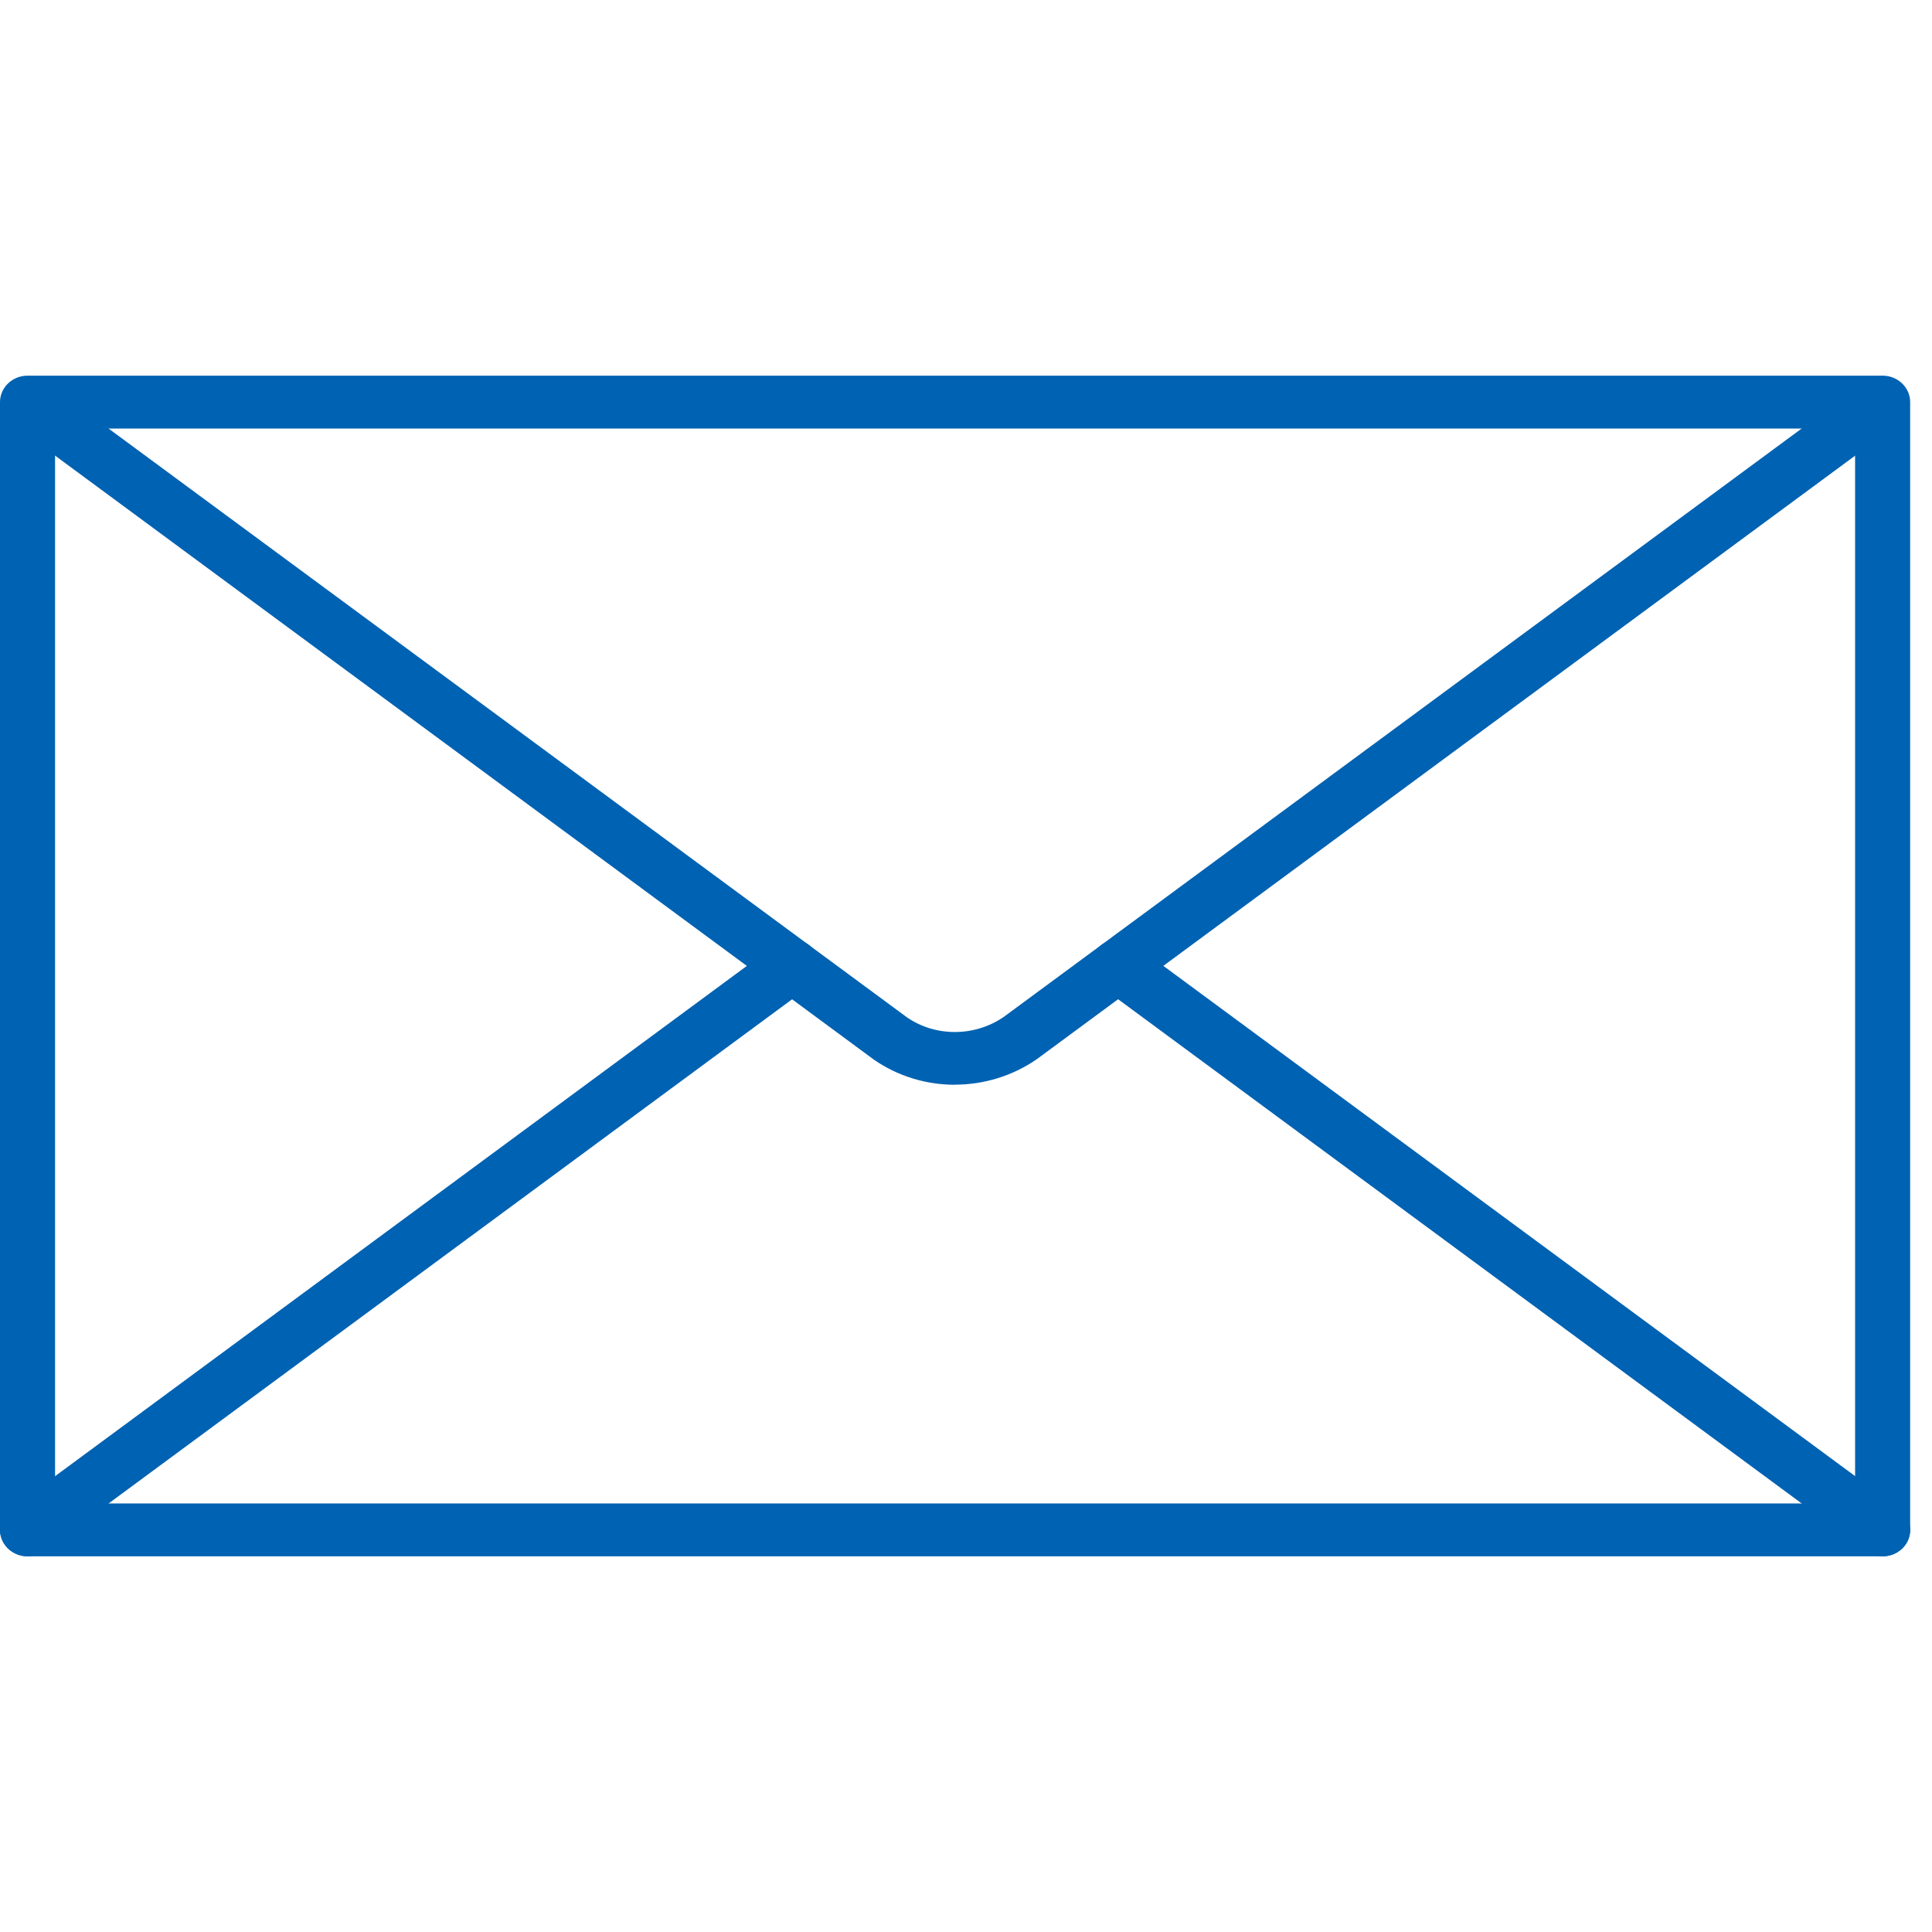
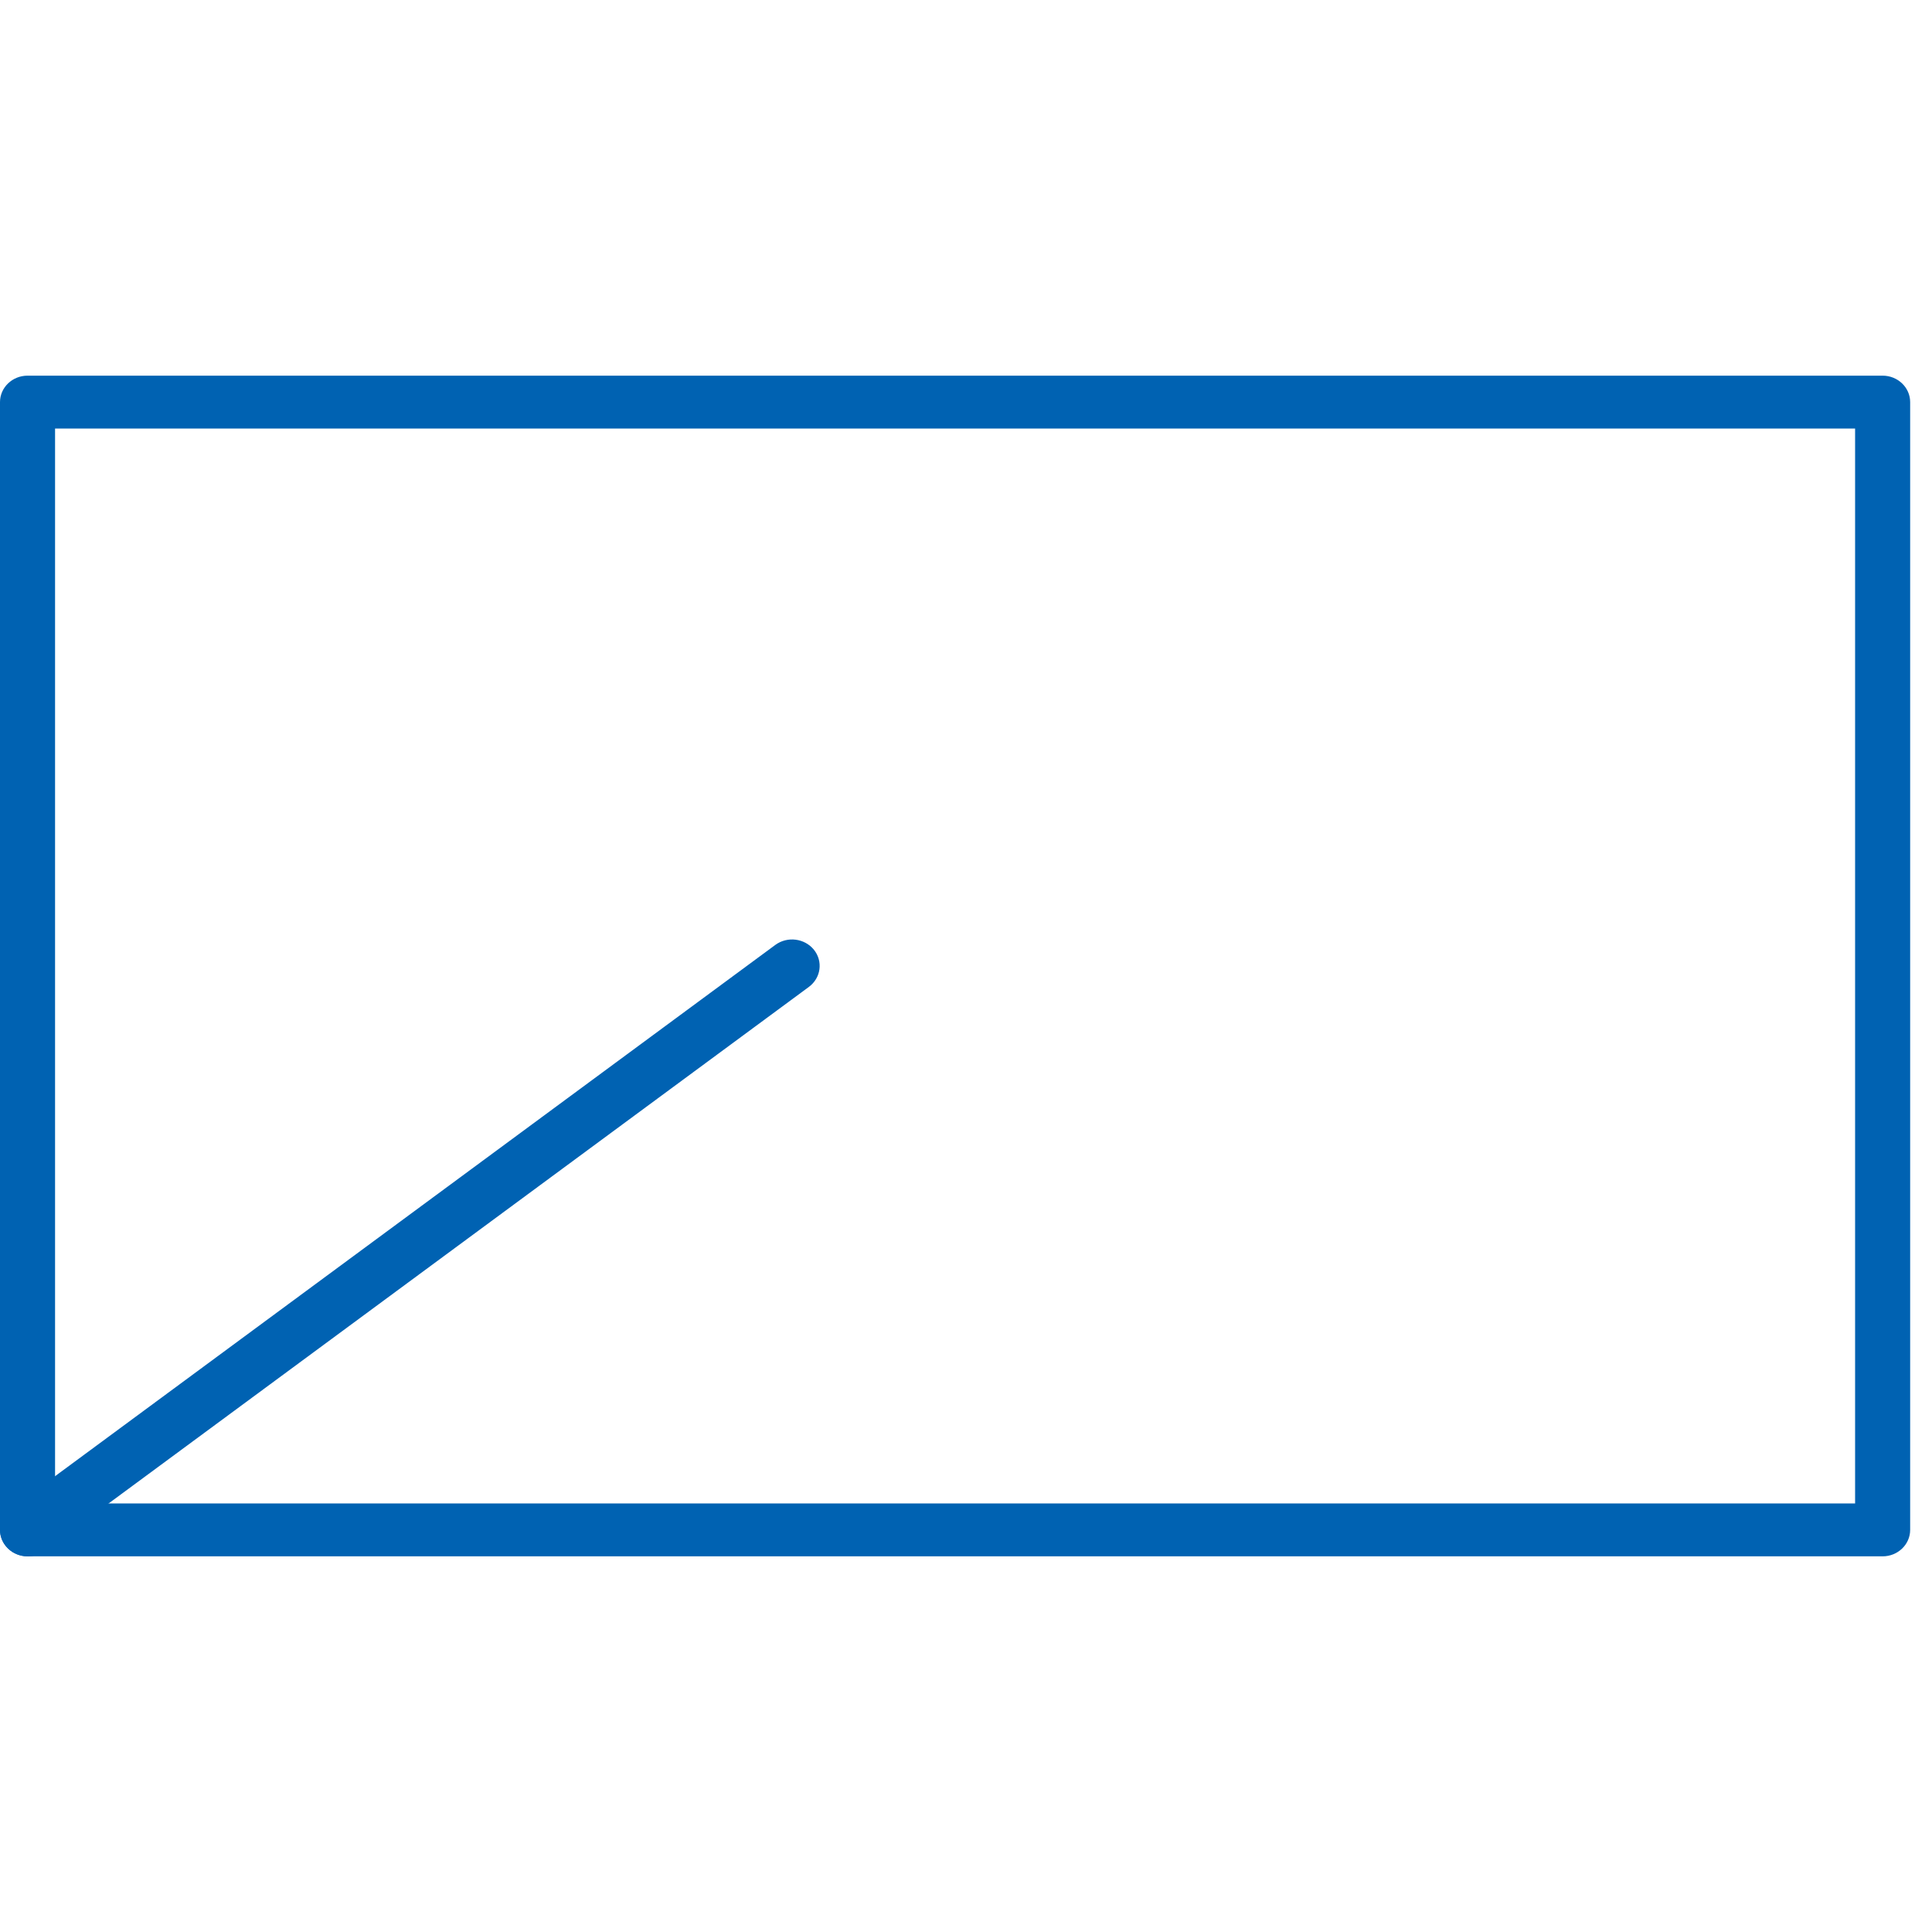
<svg xmlns="http://www.w3.org/2000/svg" width="36" height="36" viewBox="0 0 36 36" fill="none">
  <path d="M35.08 29H0.513C0.23 29 0 28.779 0 28.508V7.492C0 7.221 0.23 7 0.513 7H35.08C35.363 7 35.593 7.221 35.593 7.492V28.508C35.593 28.779 35.363 29 35.08 29ZM1.026 28.015H34.567V7.985H1.026V28.015Z" fill="#0062B2" />
-   <path d="M17.792 20.213C17.262 20.213 16.737 20.057 16.288 19.748L0.201 7.881L0.825 7.102L16.899 18.956C17.43 19.323 18.163 19.323 18.707 18.946L34.769 7.102L35.394 7.881L19.32 19.736C18.861 20.053 18.325 20.211 17.794 20.211L17.792 20.213Z" fill="#0062B2" />
  <path d="M0.513 29C0.359 29 0.207 28.932 0.107 28.806C-0.066 28.592 -0.025 28.282 0.201 28.115L14.447 17.607C14.673 17.442 14.993 17.483 15.167 17.698C15.339 17.913 15.298 18.222 15.073 18.389L0.825 28.899C0.732 28.968 0.622 29.001 0.513 29.001L0.513 29Z" fill="#0062B2" />
-   <path d="M35.08 29C34.971 29 34.861 28.966 34.768 28.897L20.522 18.389C20.299 18.224 20.256 17.915 20.428 17.698C20.6 17.483 20.922 17.442 21.148 17.607L35.394 28.115C35.618 28.28 35.661 28.59 35.489 28.806C35.388 28.932 35.236 28.999 35.082 28.999L35.08 29Z" fill="#0062B2" />
</svg>